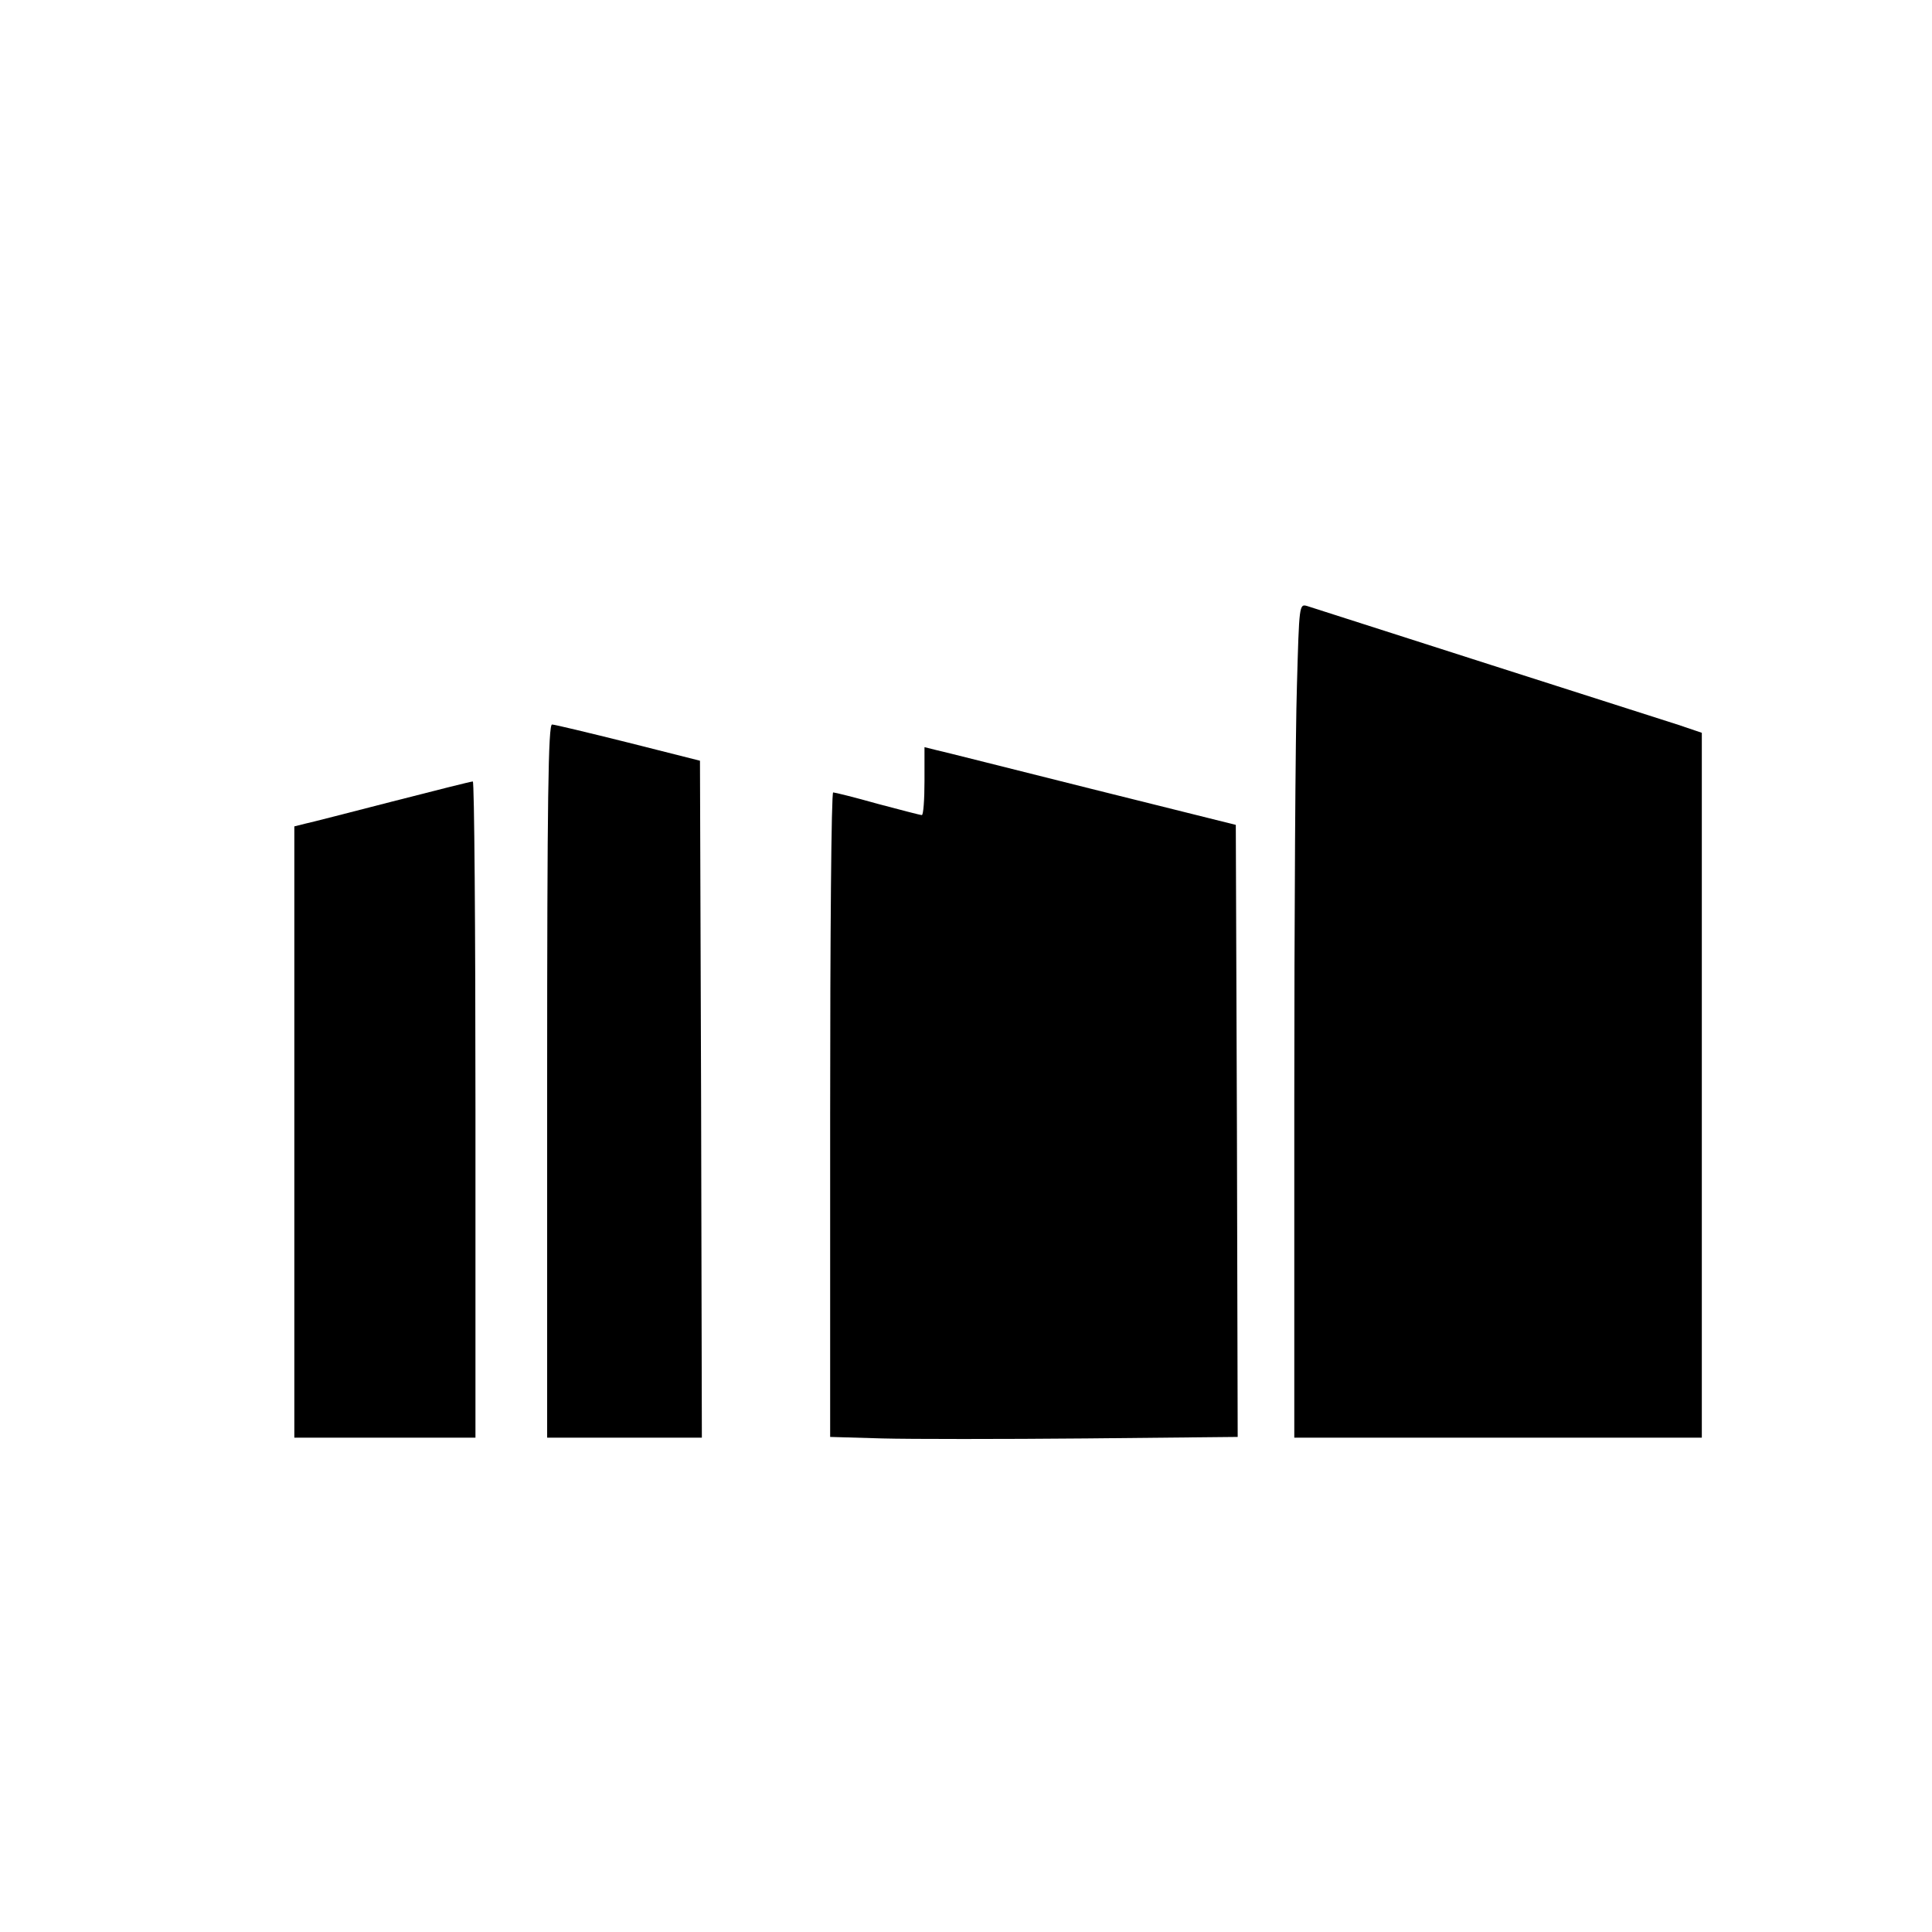
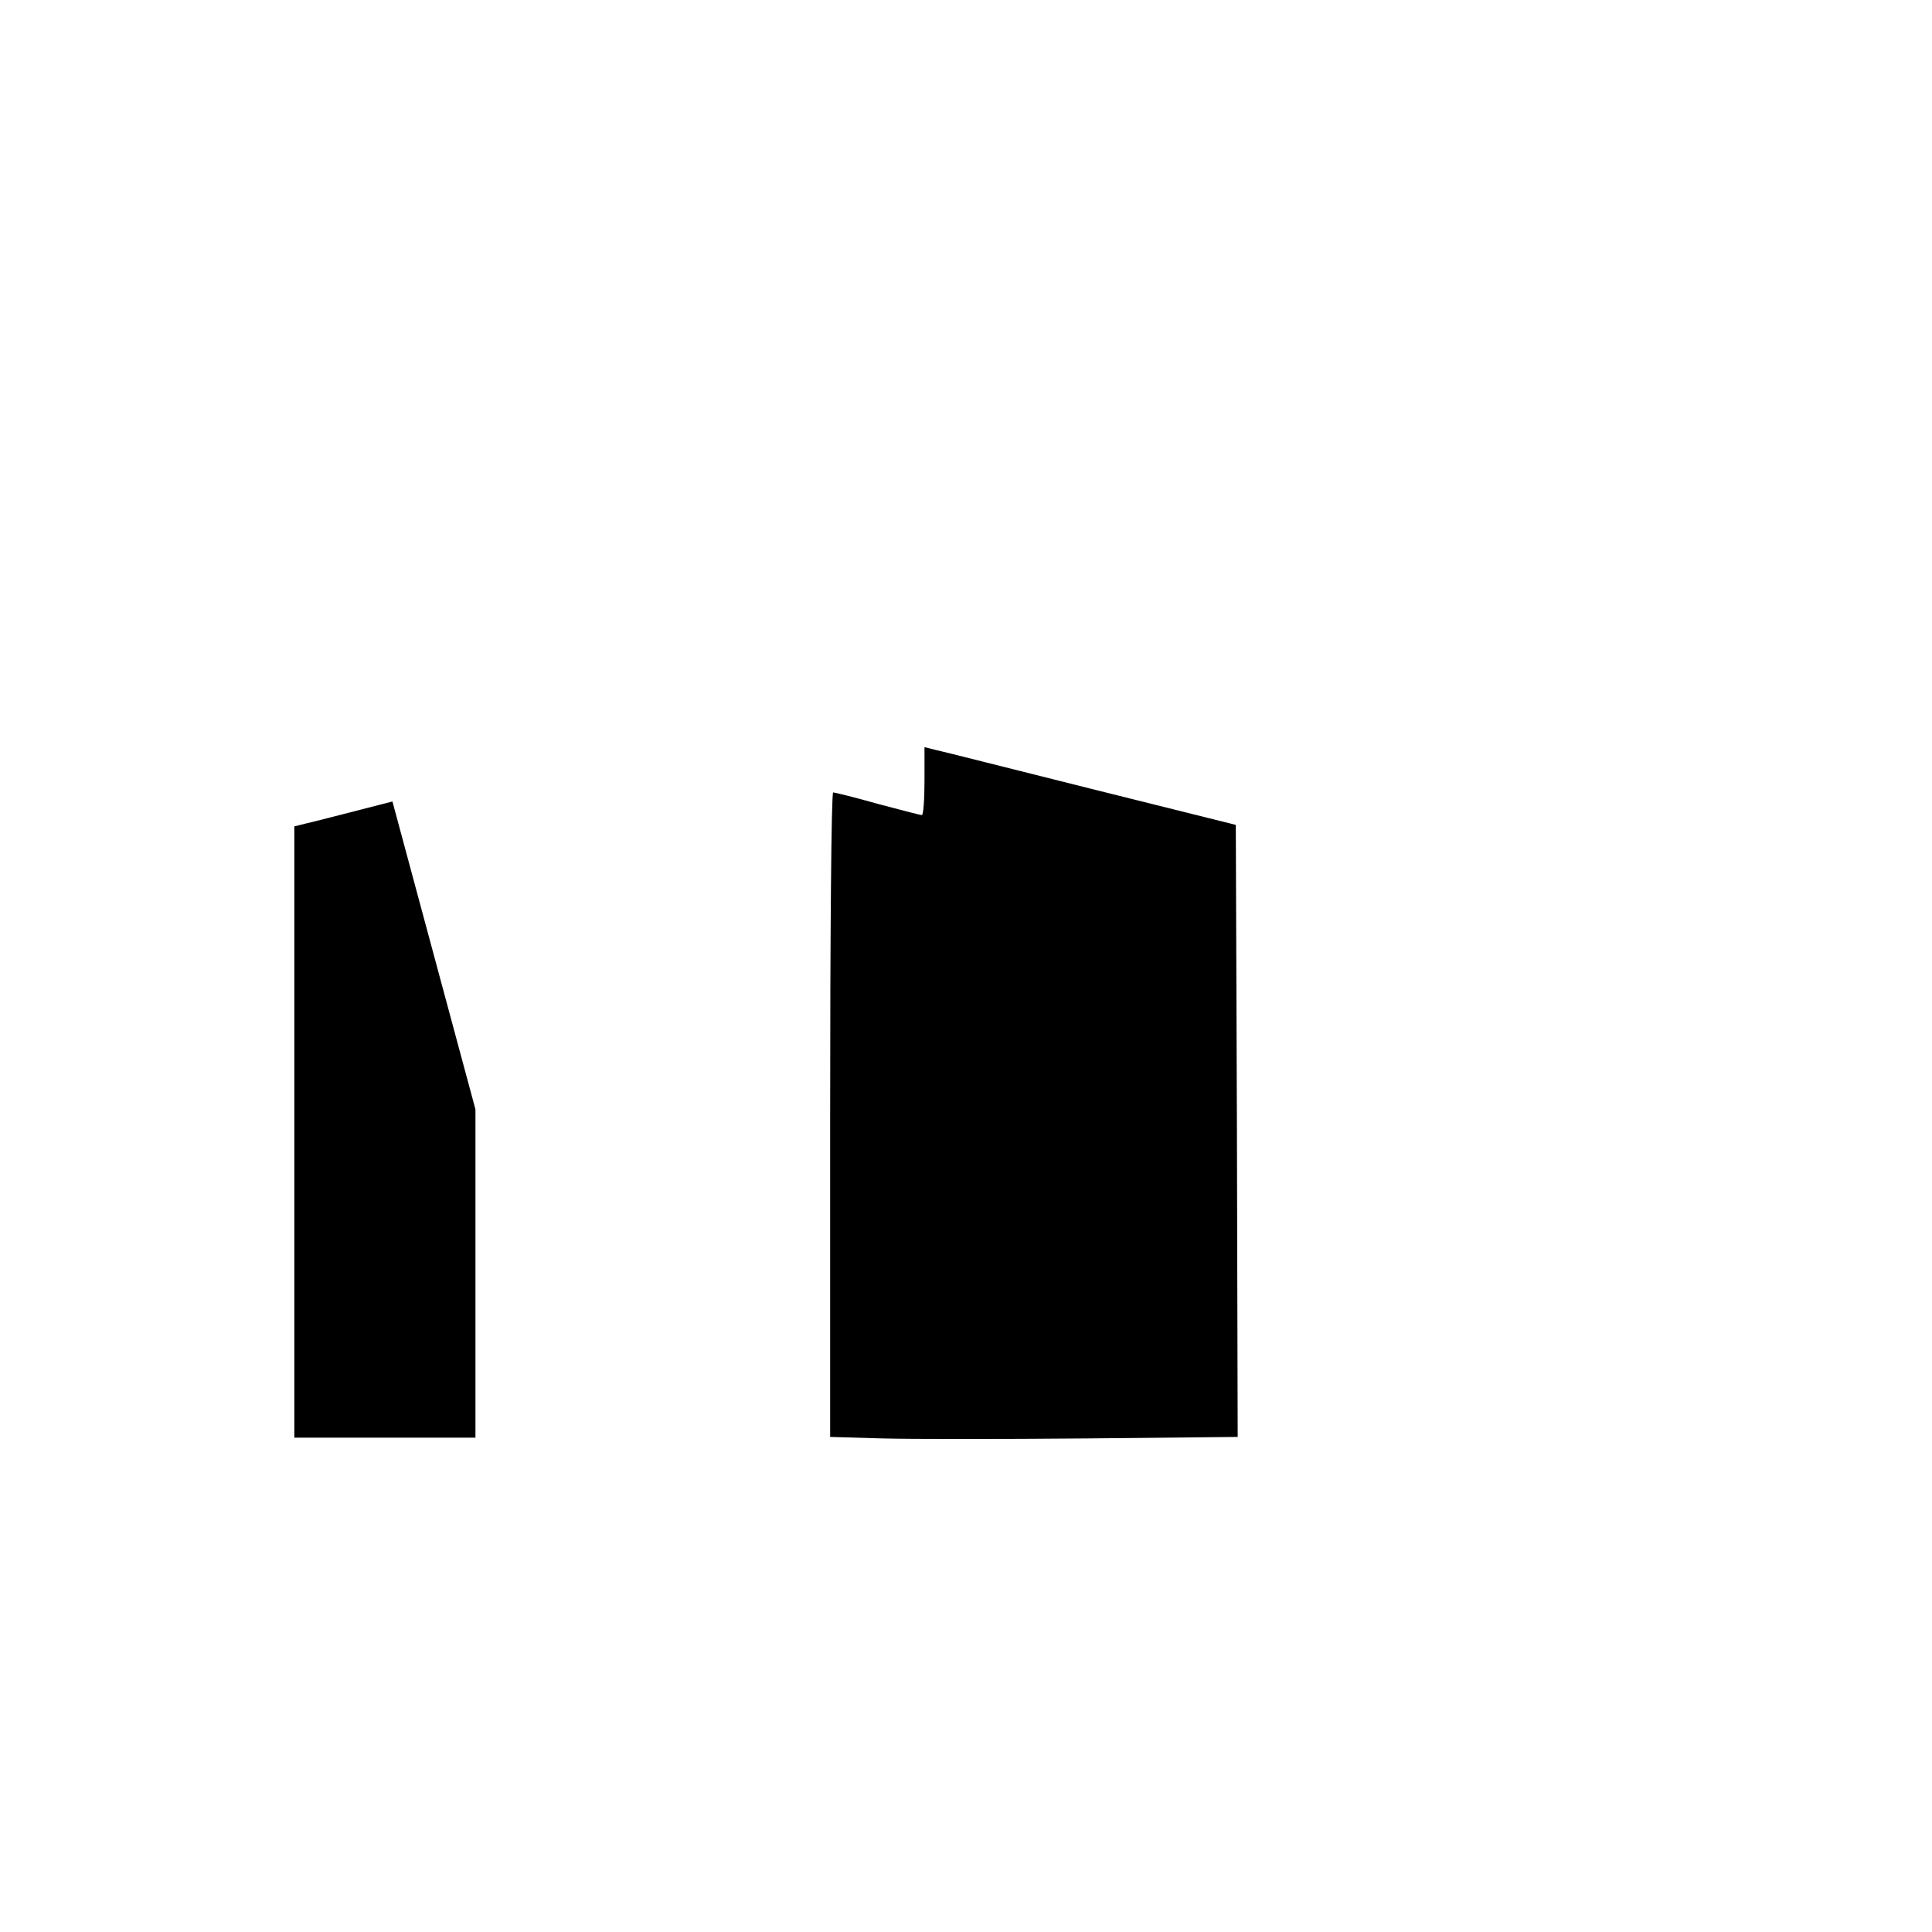
<svg xmlns="http://www.w3.org/2000/svg" version="1.0" width="512pt" height="512pt" viewBox="0 0 512 512" preserveAspectRatio="xMidYMid meet">
  <g transform="translate(0,512) scale(0.1,-0.1)" fill="#000000" stroke="none">
-     <path d="M3437 3303 c-4 -120 -7 -617 -7 -1105 l0 -888 540 0 540 0 0 934 0 934 -62 21 c-60 19 -941 301 -984 315 -21 6 -21 3 -27 -211z" />
-     <path d="M1450 2255 l0 -945 205 0 205 0 -2 897 -3 897 -190 48 c-104 26 -196 48 -202 48 -10 0 -13 -196 -13 -945z" />
    <path d="M2450 3050 c0 -49 -3 -90 -7 -90 -5 0 -57 14 -118 30 -60 17 -113 30 -117 30 -5 0 -8 -384 -8 -854 l0 -854 138 -4 c75 -2 318 -2 540 0 l402 4 -2 811 -3 811 -385 96 c-212 53 -397 100 -412 103 l-28 7 0 -90z" />
-     <path d="M1040 2996 c-113 -29 -217 -56 -232 -59 l-28 -7 0 -810 0 -810 240 0 240 0 0 870 c0 479 -3 870 -7 869 -5 0 -100 -24 -213 -53z" />
+     <path d="M1040 2996 c-113 -29 -217 -56 -232 -59 l-28 -7 0 -810 0 -810 240 0 240 0 0 870 z" />
  </g>
</svg>